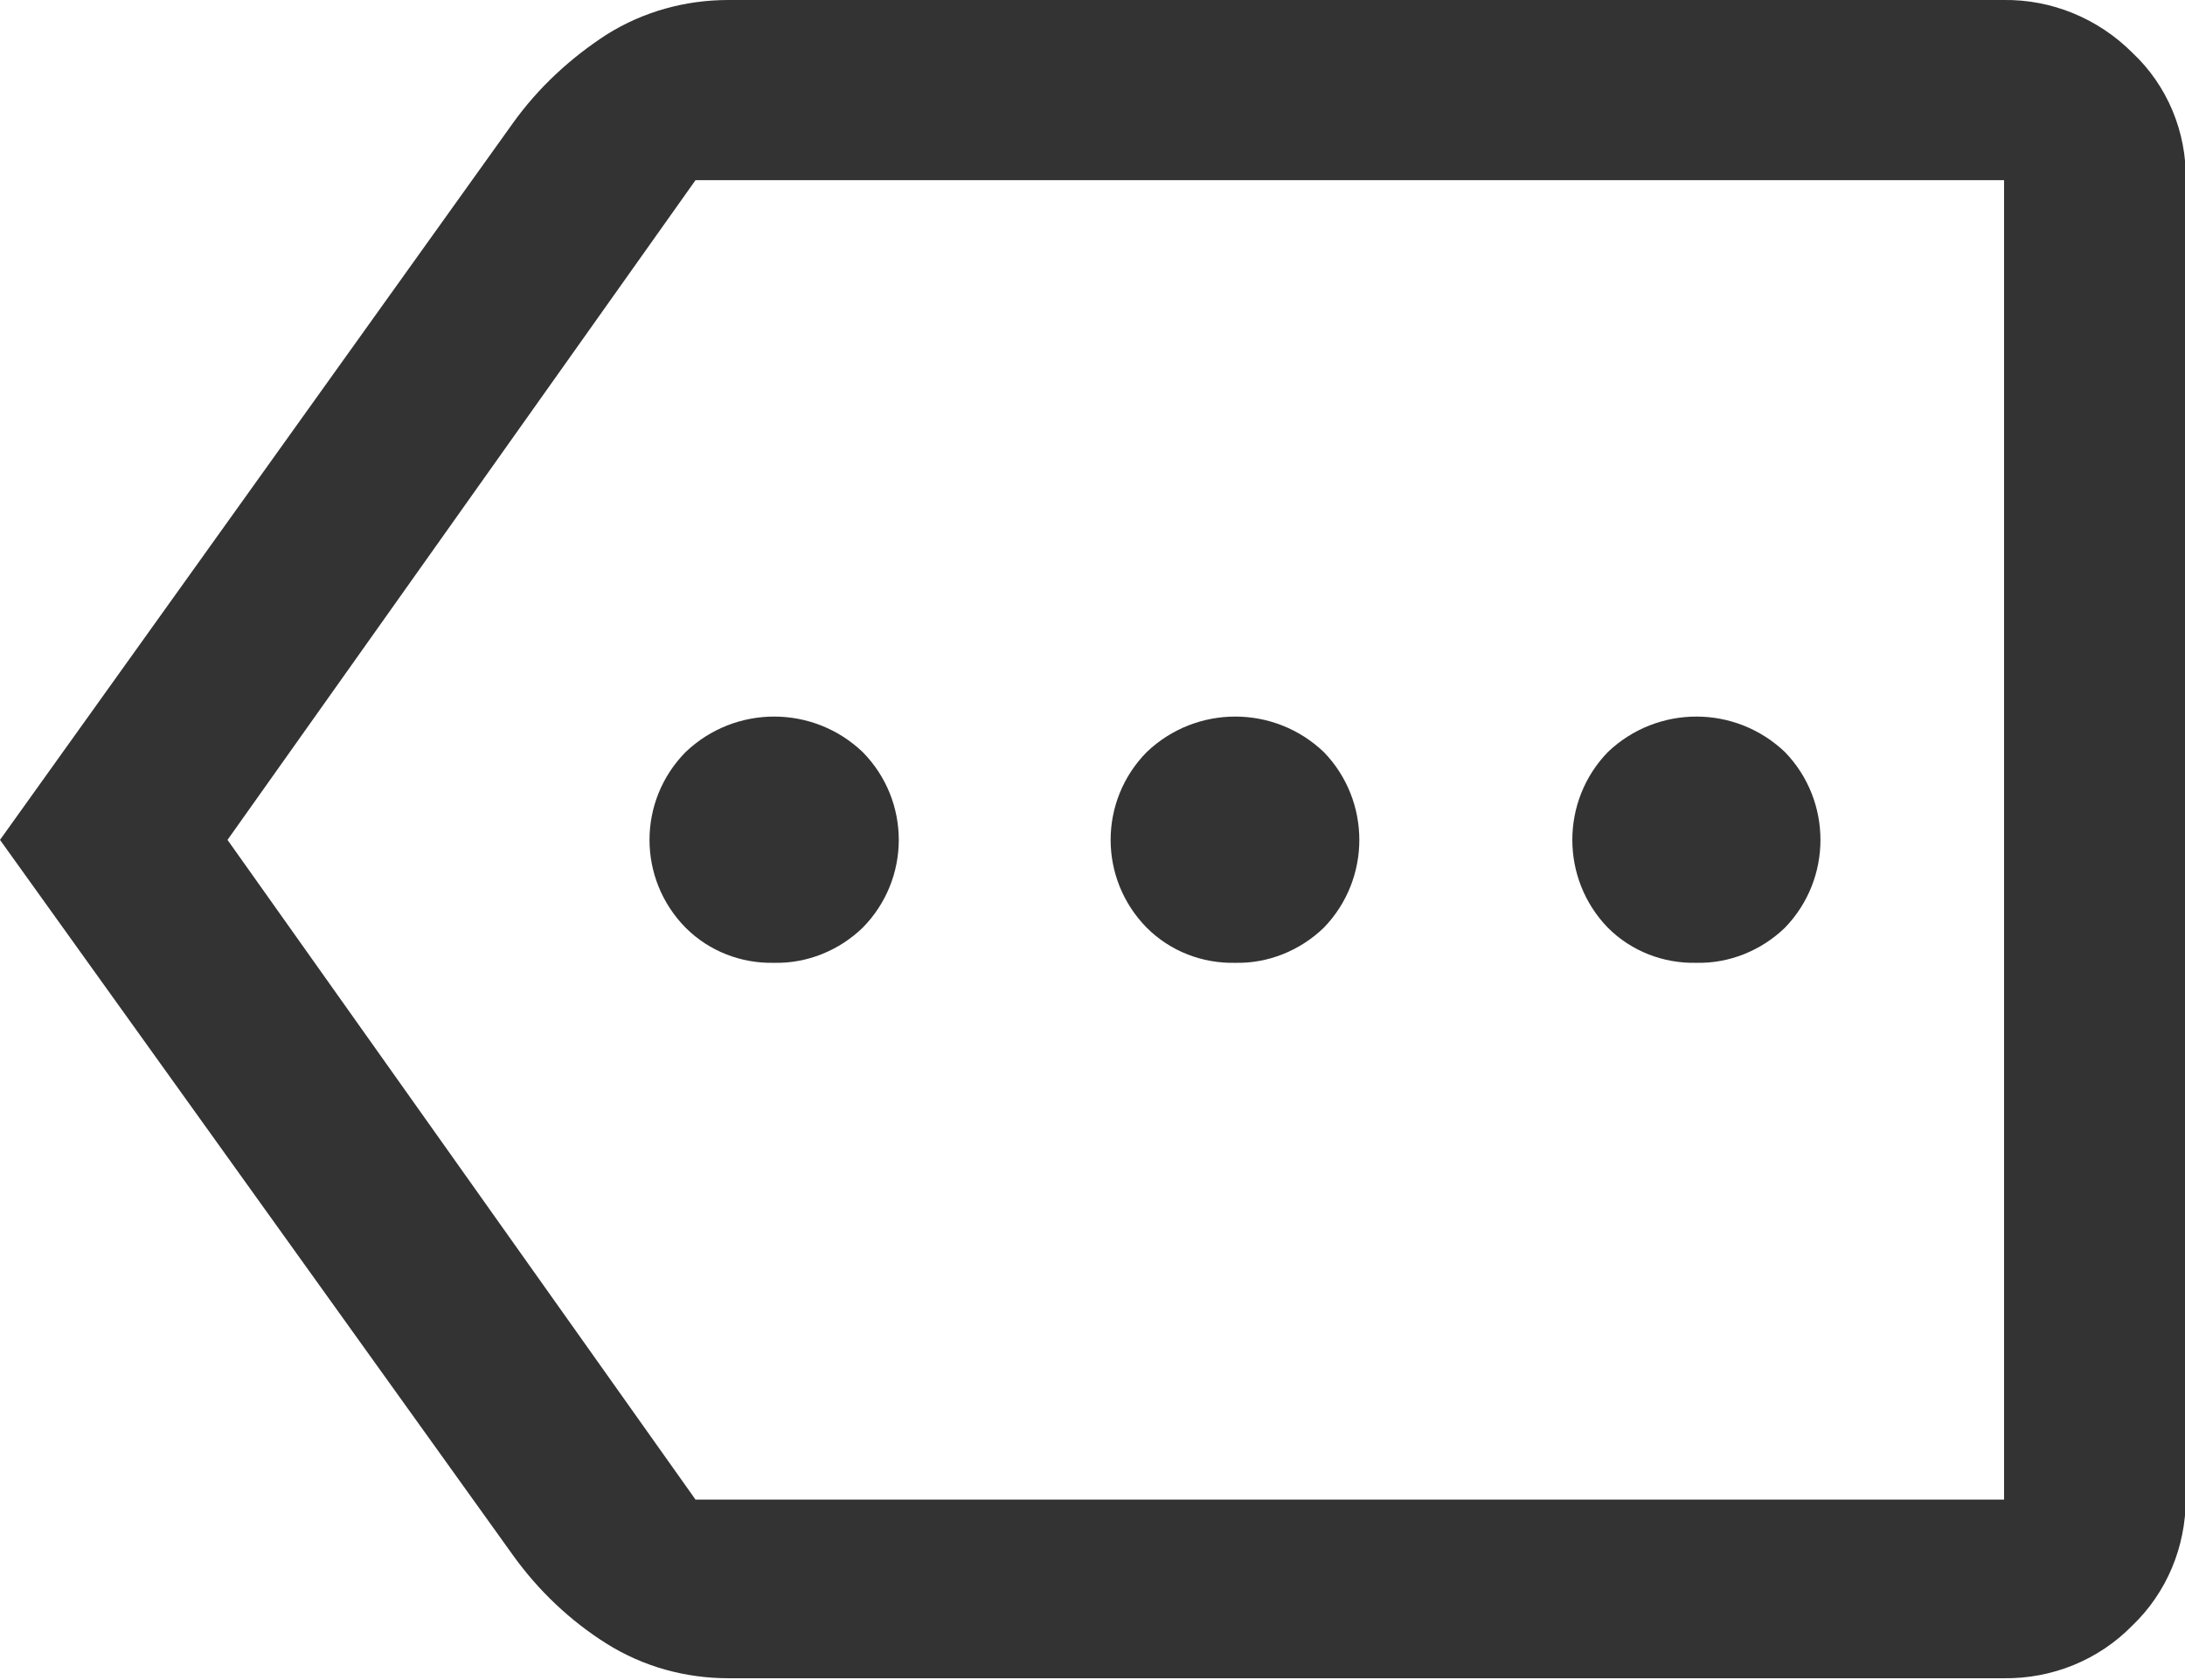
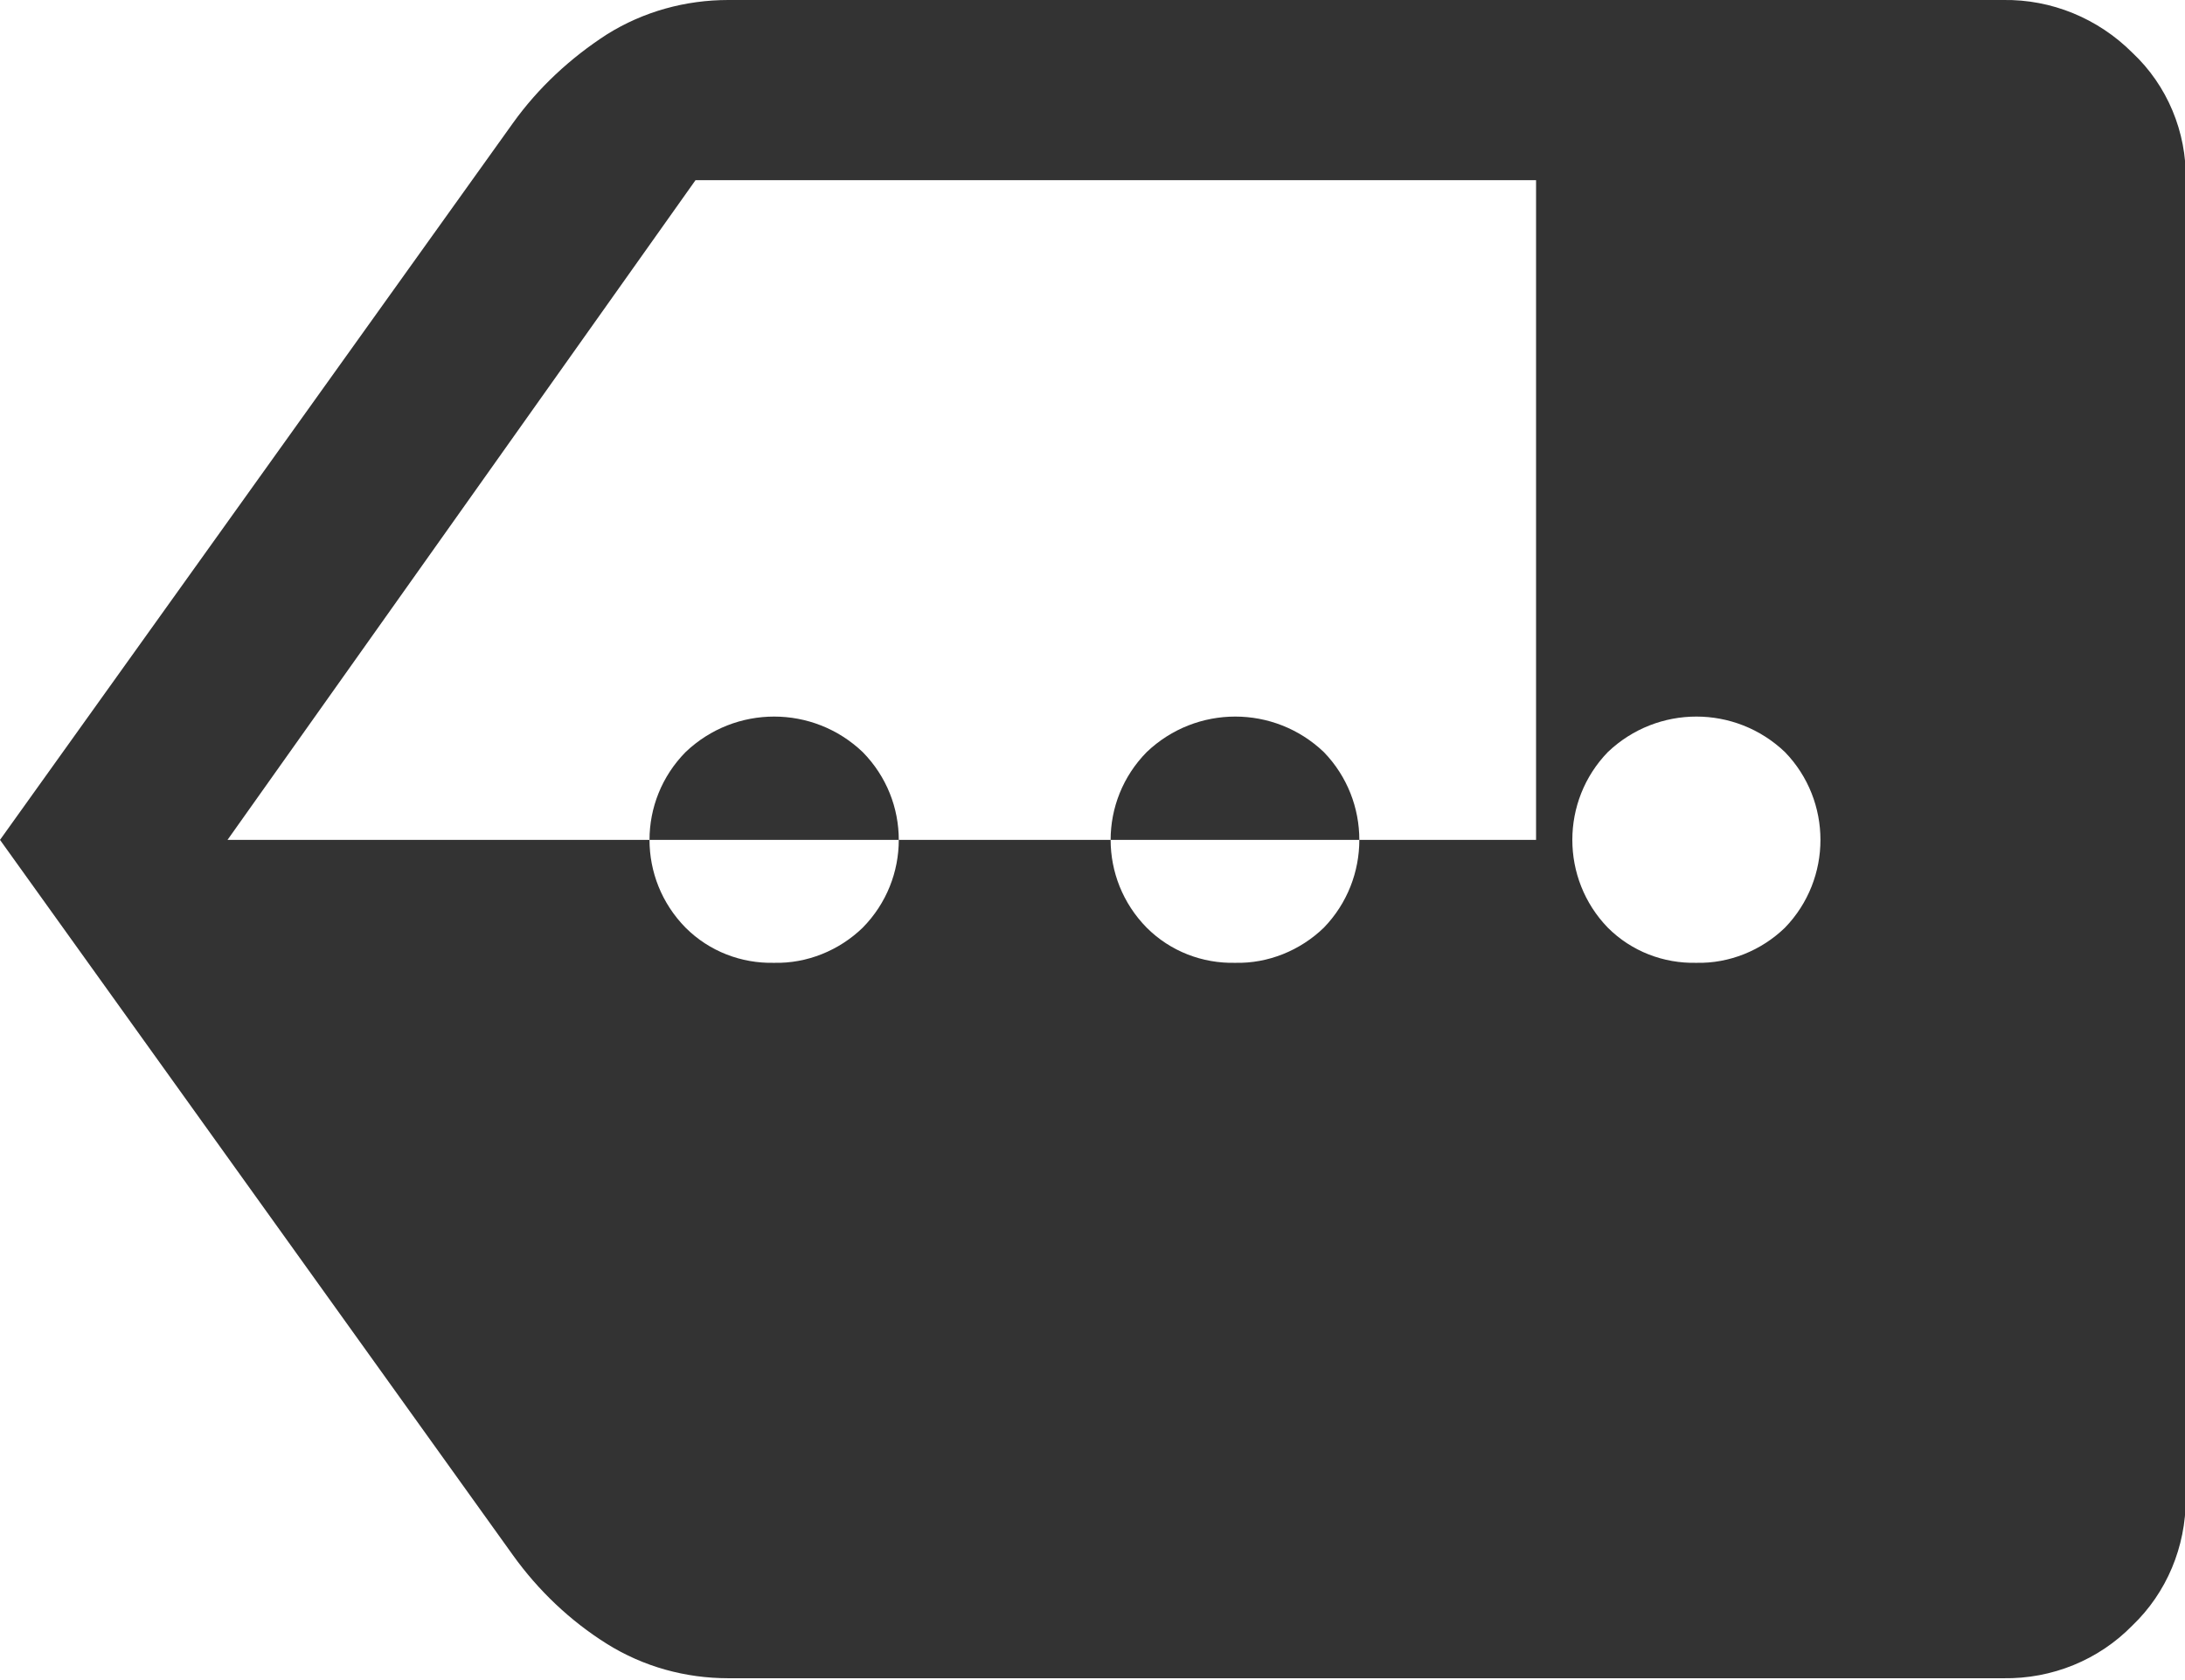
<svg xmlns="http://www.w3.org/2000/svg" id="_レイヤー_2" viewBox="0 0 28.62 22">
  <defs>
    <style>.cls-1{fill:#333;}</style>
  </defs>
  <g id="_レイヤー_1-2">
-     <path id="i04" class="cls-1" d="m10.14,12.61c.43.01.85-.16,1.16-.46.63-.64.63-1.66,0-2.3-.65-.62-1.67-.62-2.32,0-.63.64-.63,1.66,0,2.3.31.31.73.47,1.16.46Zm6.04,0c.43.01.85-.16,1.16-.46.62-.64.62-1.66,0-2.3-.65-.62-1.67-.62-2.32,0-.63.64-.63,1.66,0,2.3.31.31.73.47,1.16.46h0Zm6.04,0c.43.01.85-.16,1.16-.46.62-.64.62-1.66,0-2.3-.65-.62-1.67-.62-2.32,0-.62.64-.62,1.66,0,2.3.31.31.73.47,1.16.46h0ZM0,11L6.72,1.61c.33-.46.75-.85,1.23-1.16C8.43.15,8.98,0,9.54,0h16.7c.63-.01,1.24.24,1.69.69.46.43.71,1.04.7,1.66v17.28c0,.63-.25,1.23-.7,1.66-.44.45-1.05.7-1.69.69H9.54c-.56,0-1.11-.15-1.59-.45-.48-.3-.9-.7-1.23-1.16L0,11Zm2.98,0l6.13,8.64h17.14V2.36H9.11L2.98,11Z" />
+     <path id="i04" class="cls-1" d="m10.14,12.61c.43.01.85-.16,1.16-.46.63-.64.63-1.66,0-2.3-.65-.62-1.67-.62-2.32,0-.63.64-.63,1.66,0,2.3.31.31.73.47,1.16.46Zm6.04,0c.43.01.85-.16,1.16-.46.62-.64.62-1.66,0-2.3-.65-.62-1.67-.62-2.32,0-.63.64-.63,1.66,0,2.3.31.31.73.47,1.16.46h0Zm6.04,0c.43.01.85-.16,1.16-.46.62-.64.62-1.66,0-2.3-.65-.62-1.67-.62-2.32,0-.62.64-.62,1.66,0,2.3.31.31.73.47,1.16.46h0ZM0,11L6.72,1.61c.33-.46.75-.85,1.23-1.16C8.43.15,8.98,0,9.54,0h16.7c.63-.01,1.24.24,1.69.69.46.43.71,1.04.7,1.66v17.28c0,.63-.25,1.23-.7,1.66-.44.45-1.05.7-1.69.69H9.54c-.56,0-1.11-.15-1.59-.45-.48-.3-.9-.7-1.23-1.16L0,11Zm2.98,0h17.14V2.36H9.11L2.98,11Z" />
  </g>
</svg>